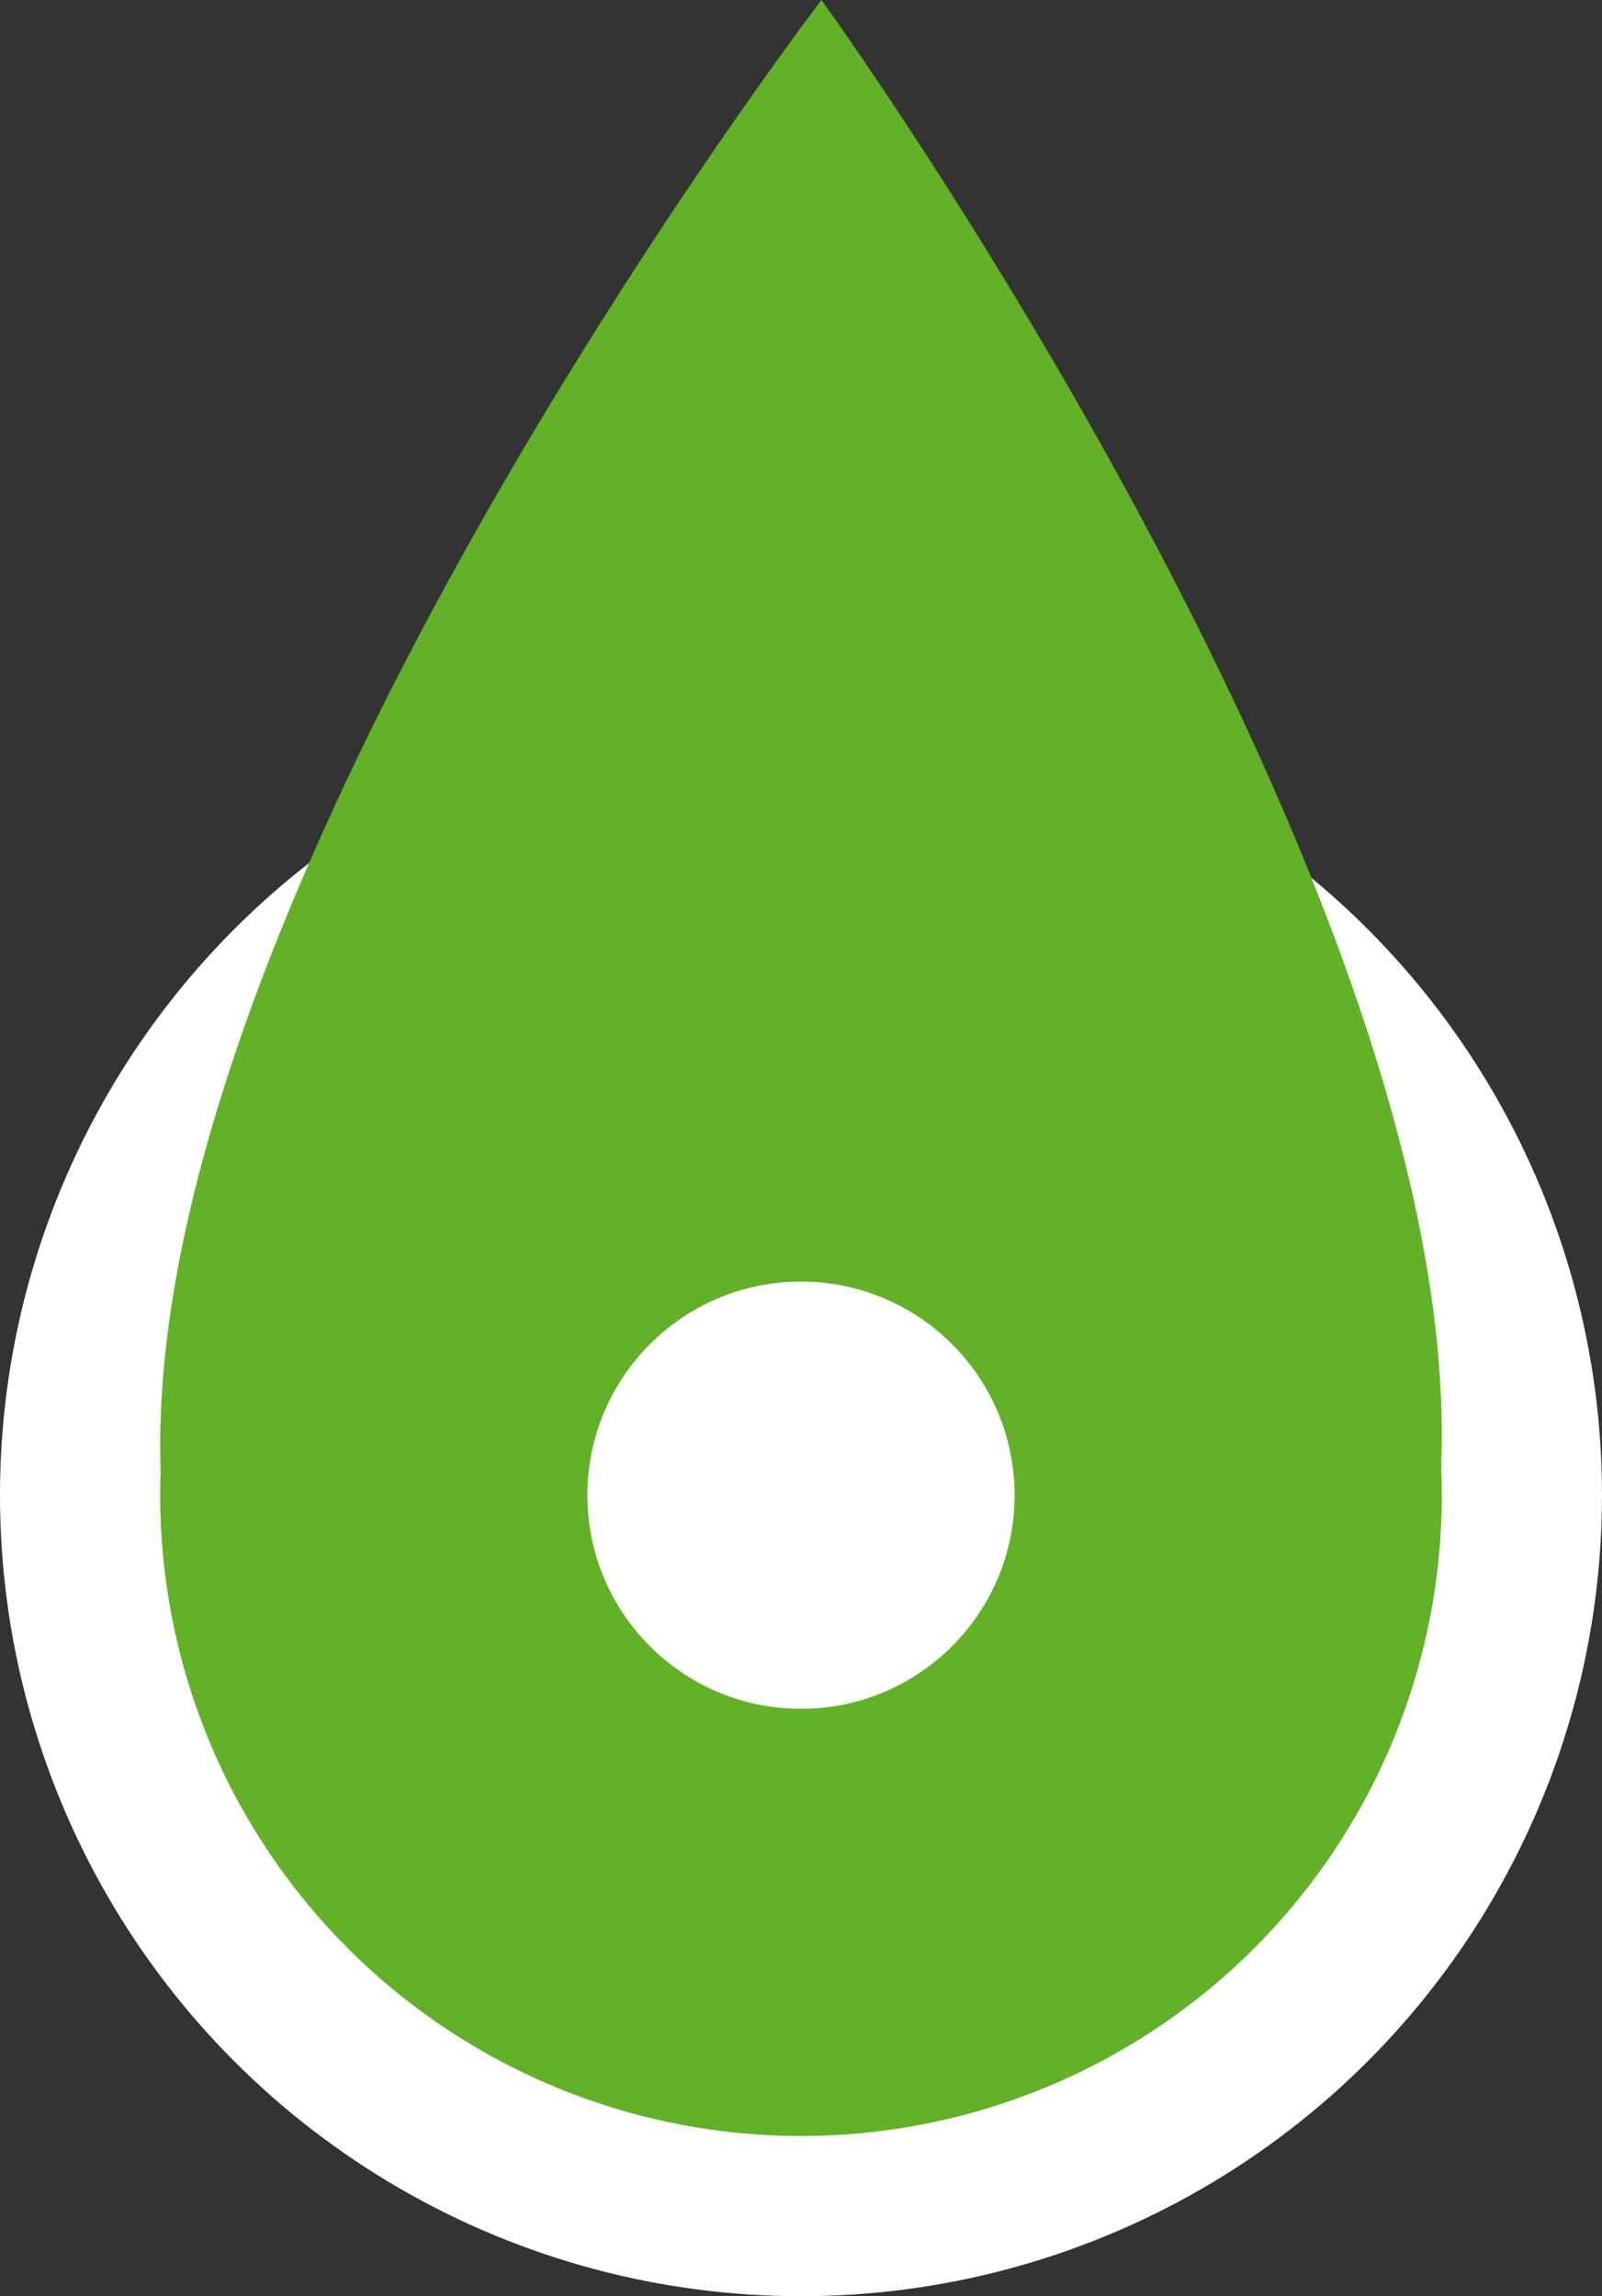
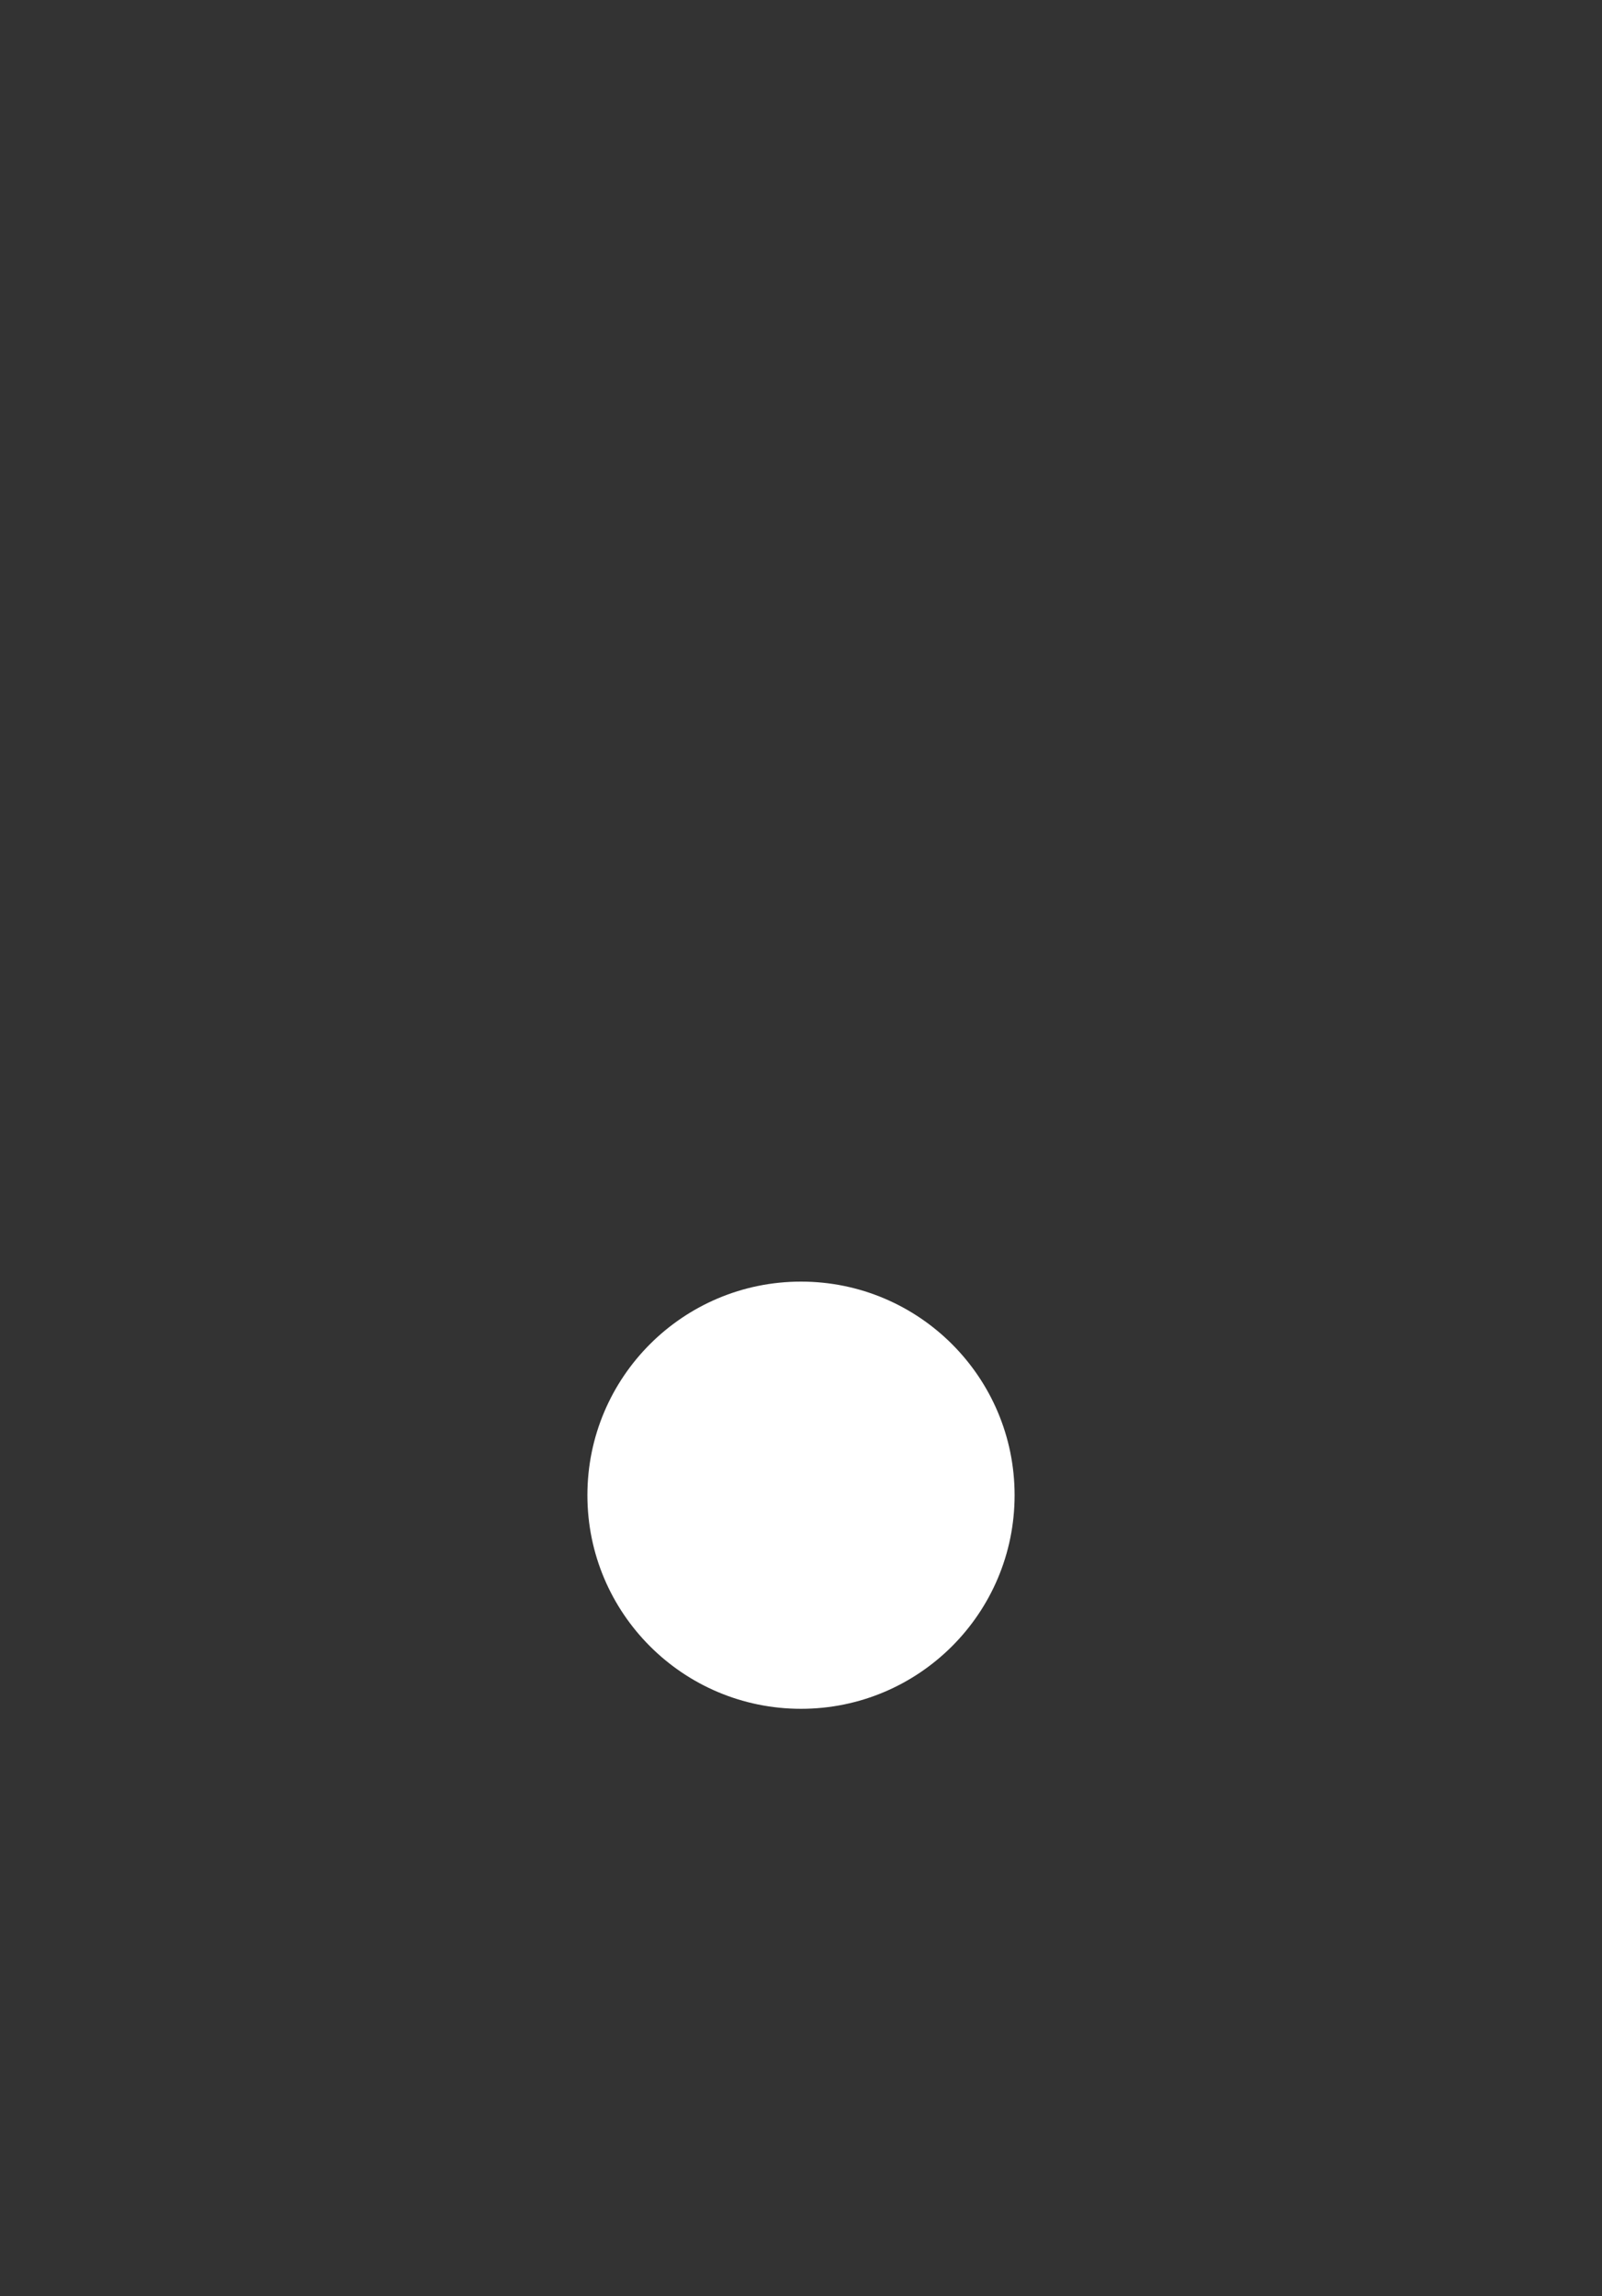
<svg xmlns="http://www.w3.org/2000/svg" width="30" height="43" viewBox="0 0 30 43" fill="none">
  <rect x="0" y="0" width="30" height="43" fill="#333333" stroke="none" />
-   <circle cx="15" cy="28" r="13.5" fill="#62B128" stroke="white" stroke-width="3" />
-   <path d="M15.383 0C15.383 0 -3.321 24.462 5.246 33.427C11.072 39.524 18.883 39.524 24.709 33.427C33.193 24.549 15.383 0 15.383 0Z" fill="#62B128" />
  <circle cx="15" cy="28" r="4" fill="white" />
</svg>